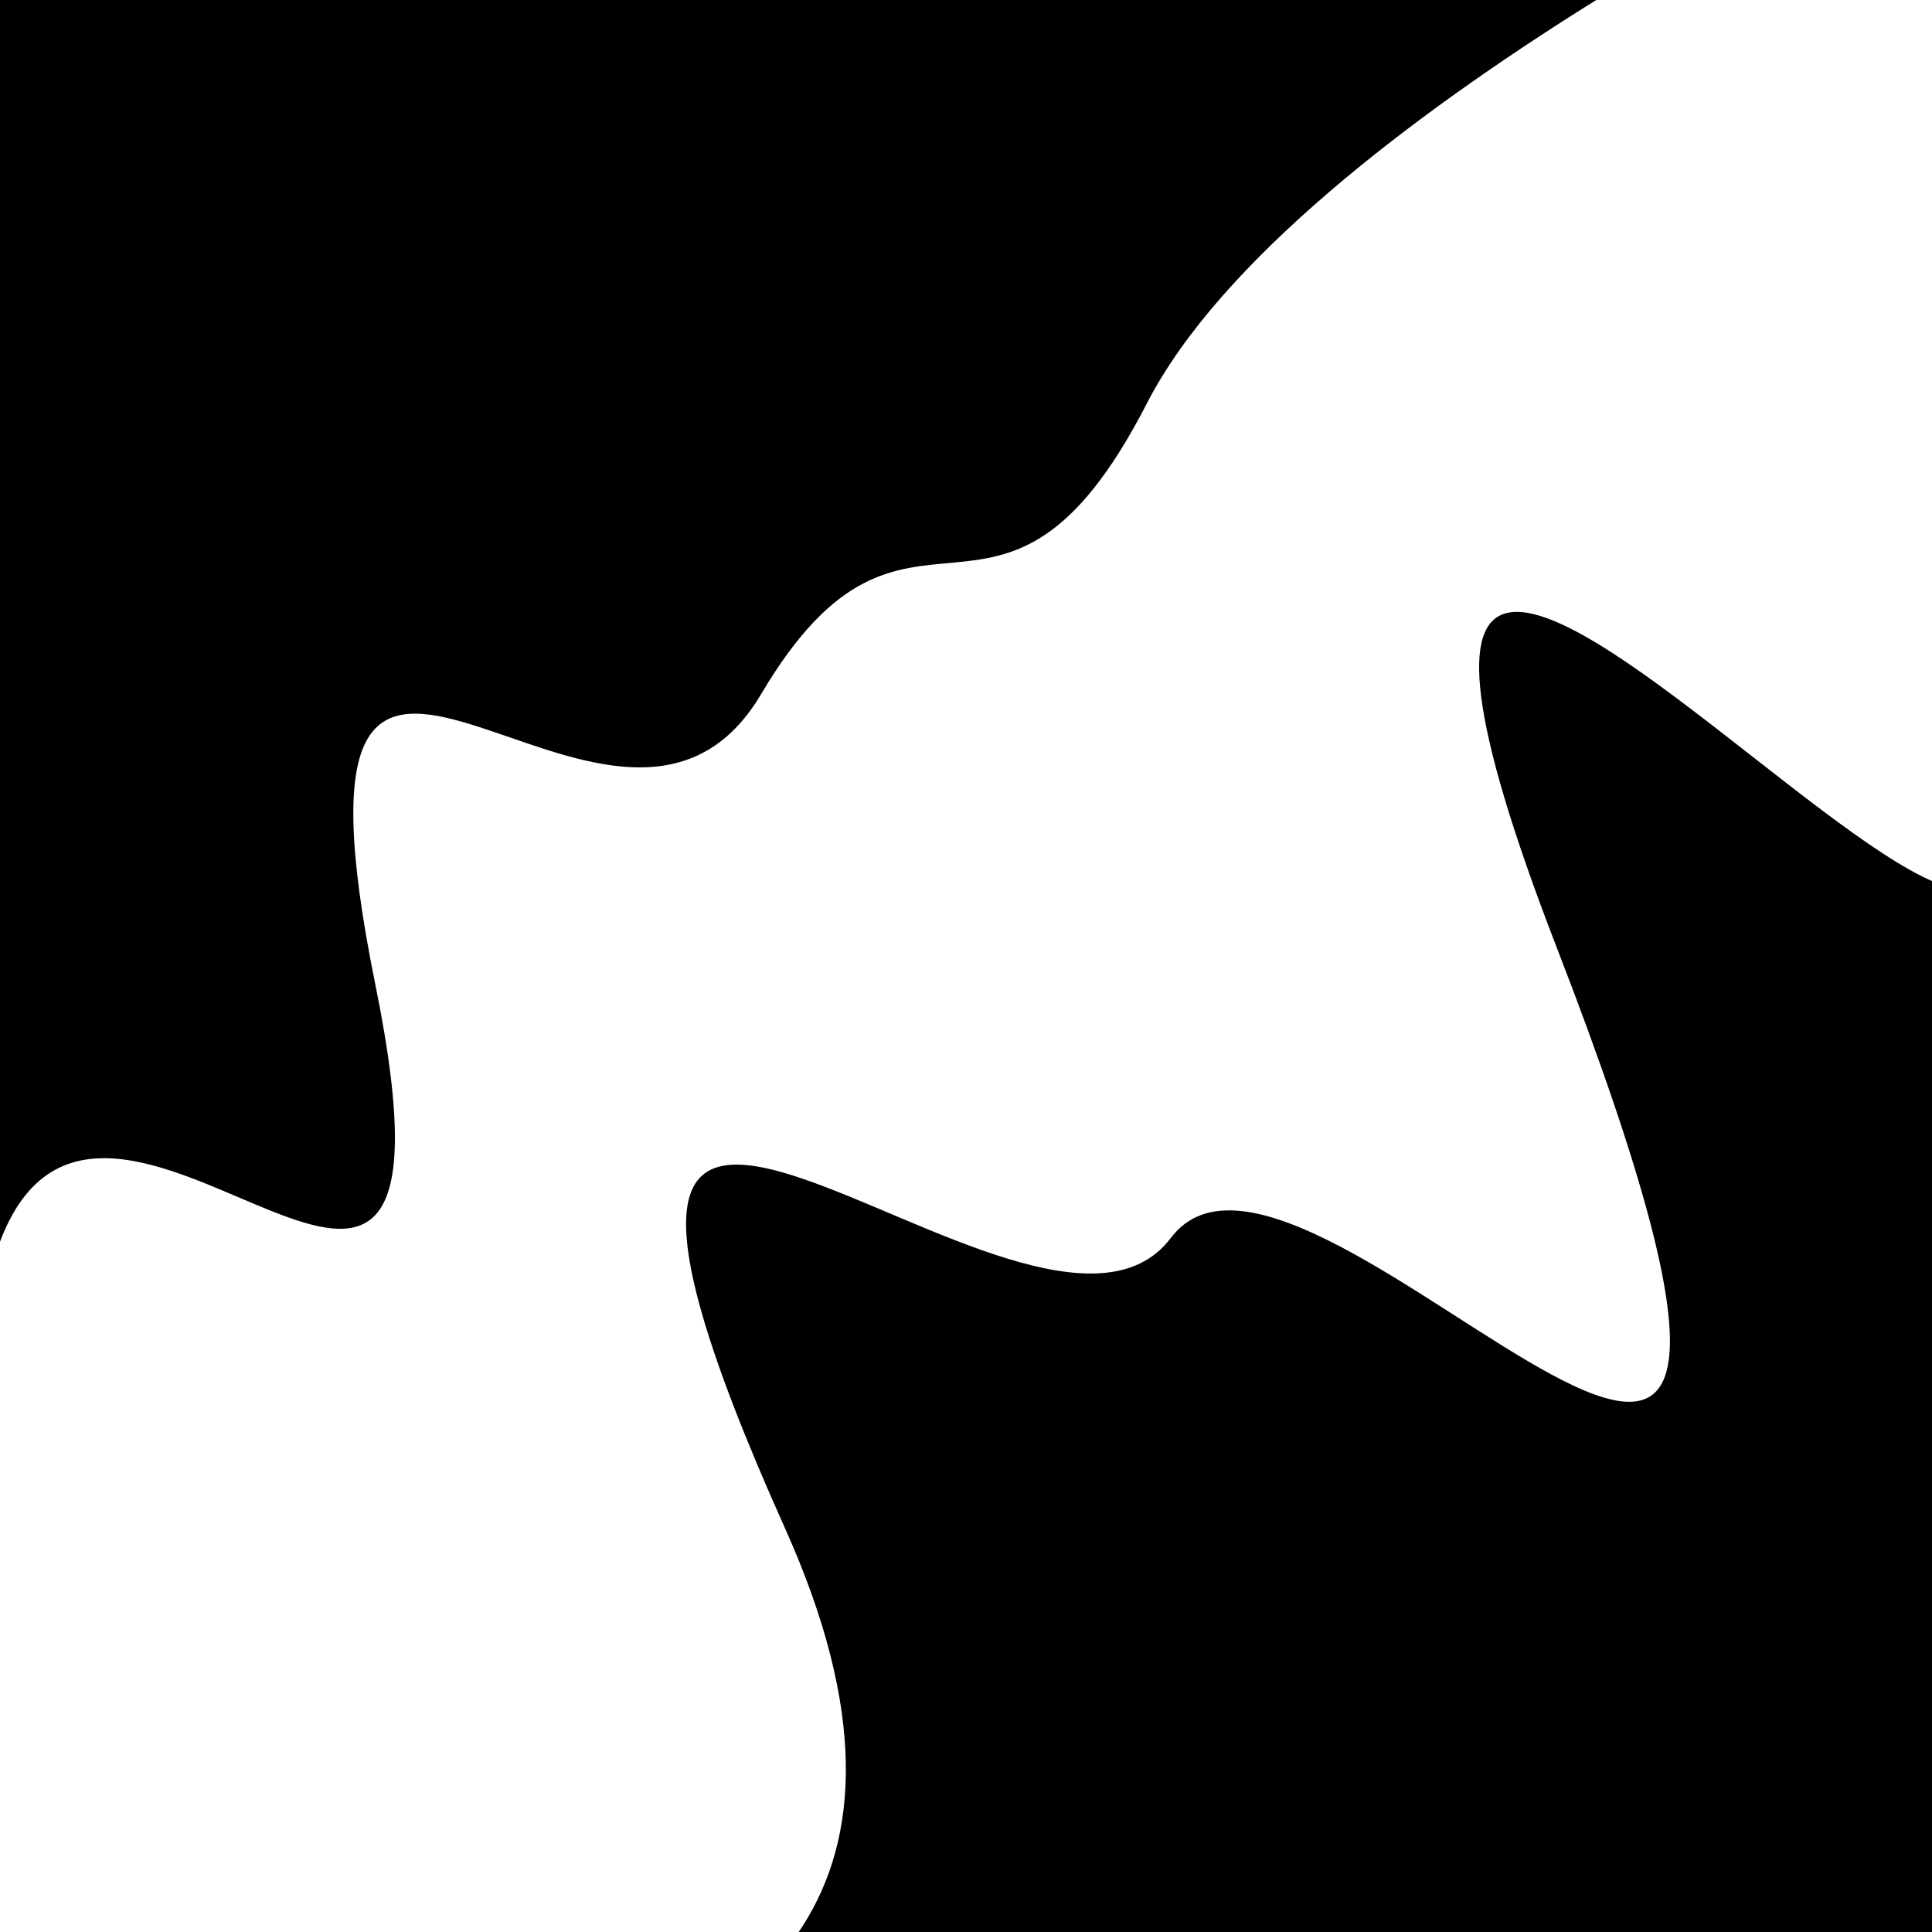
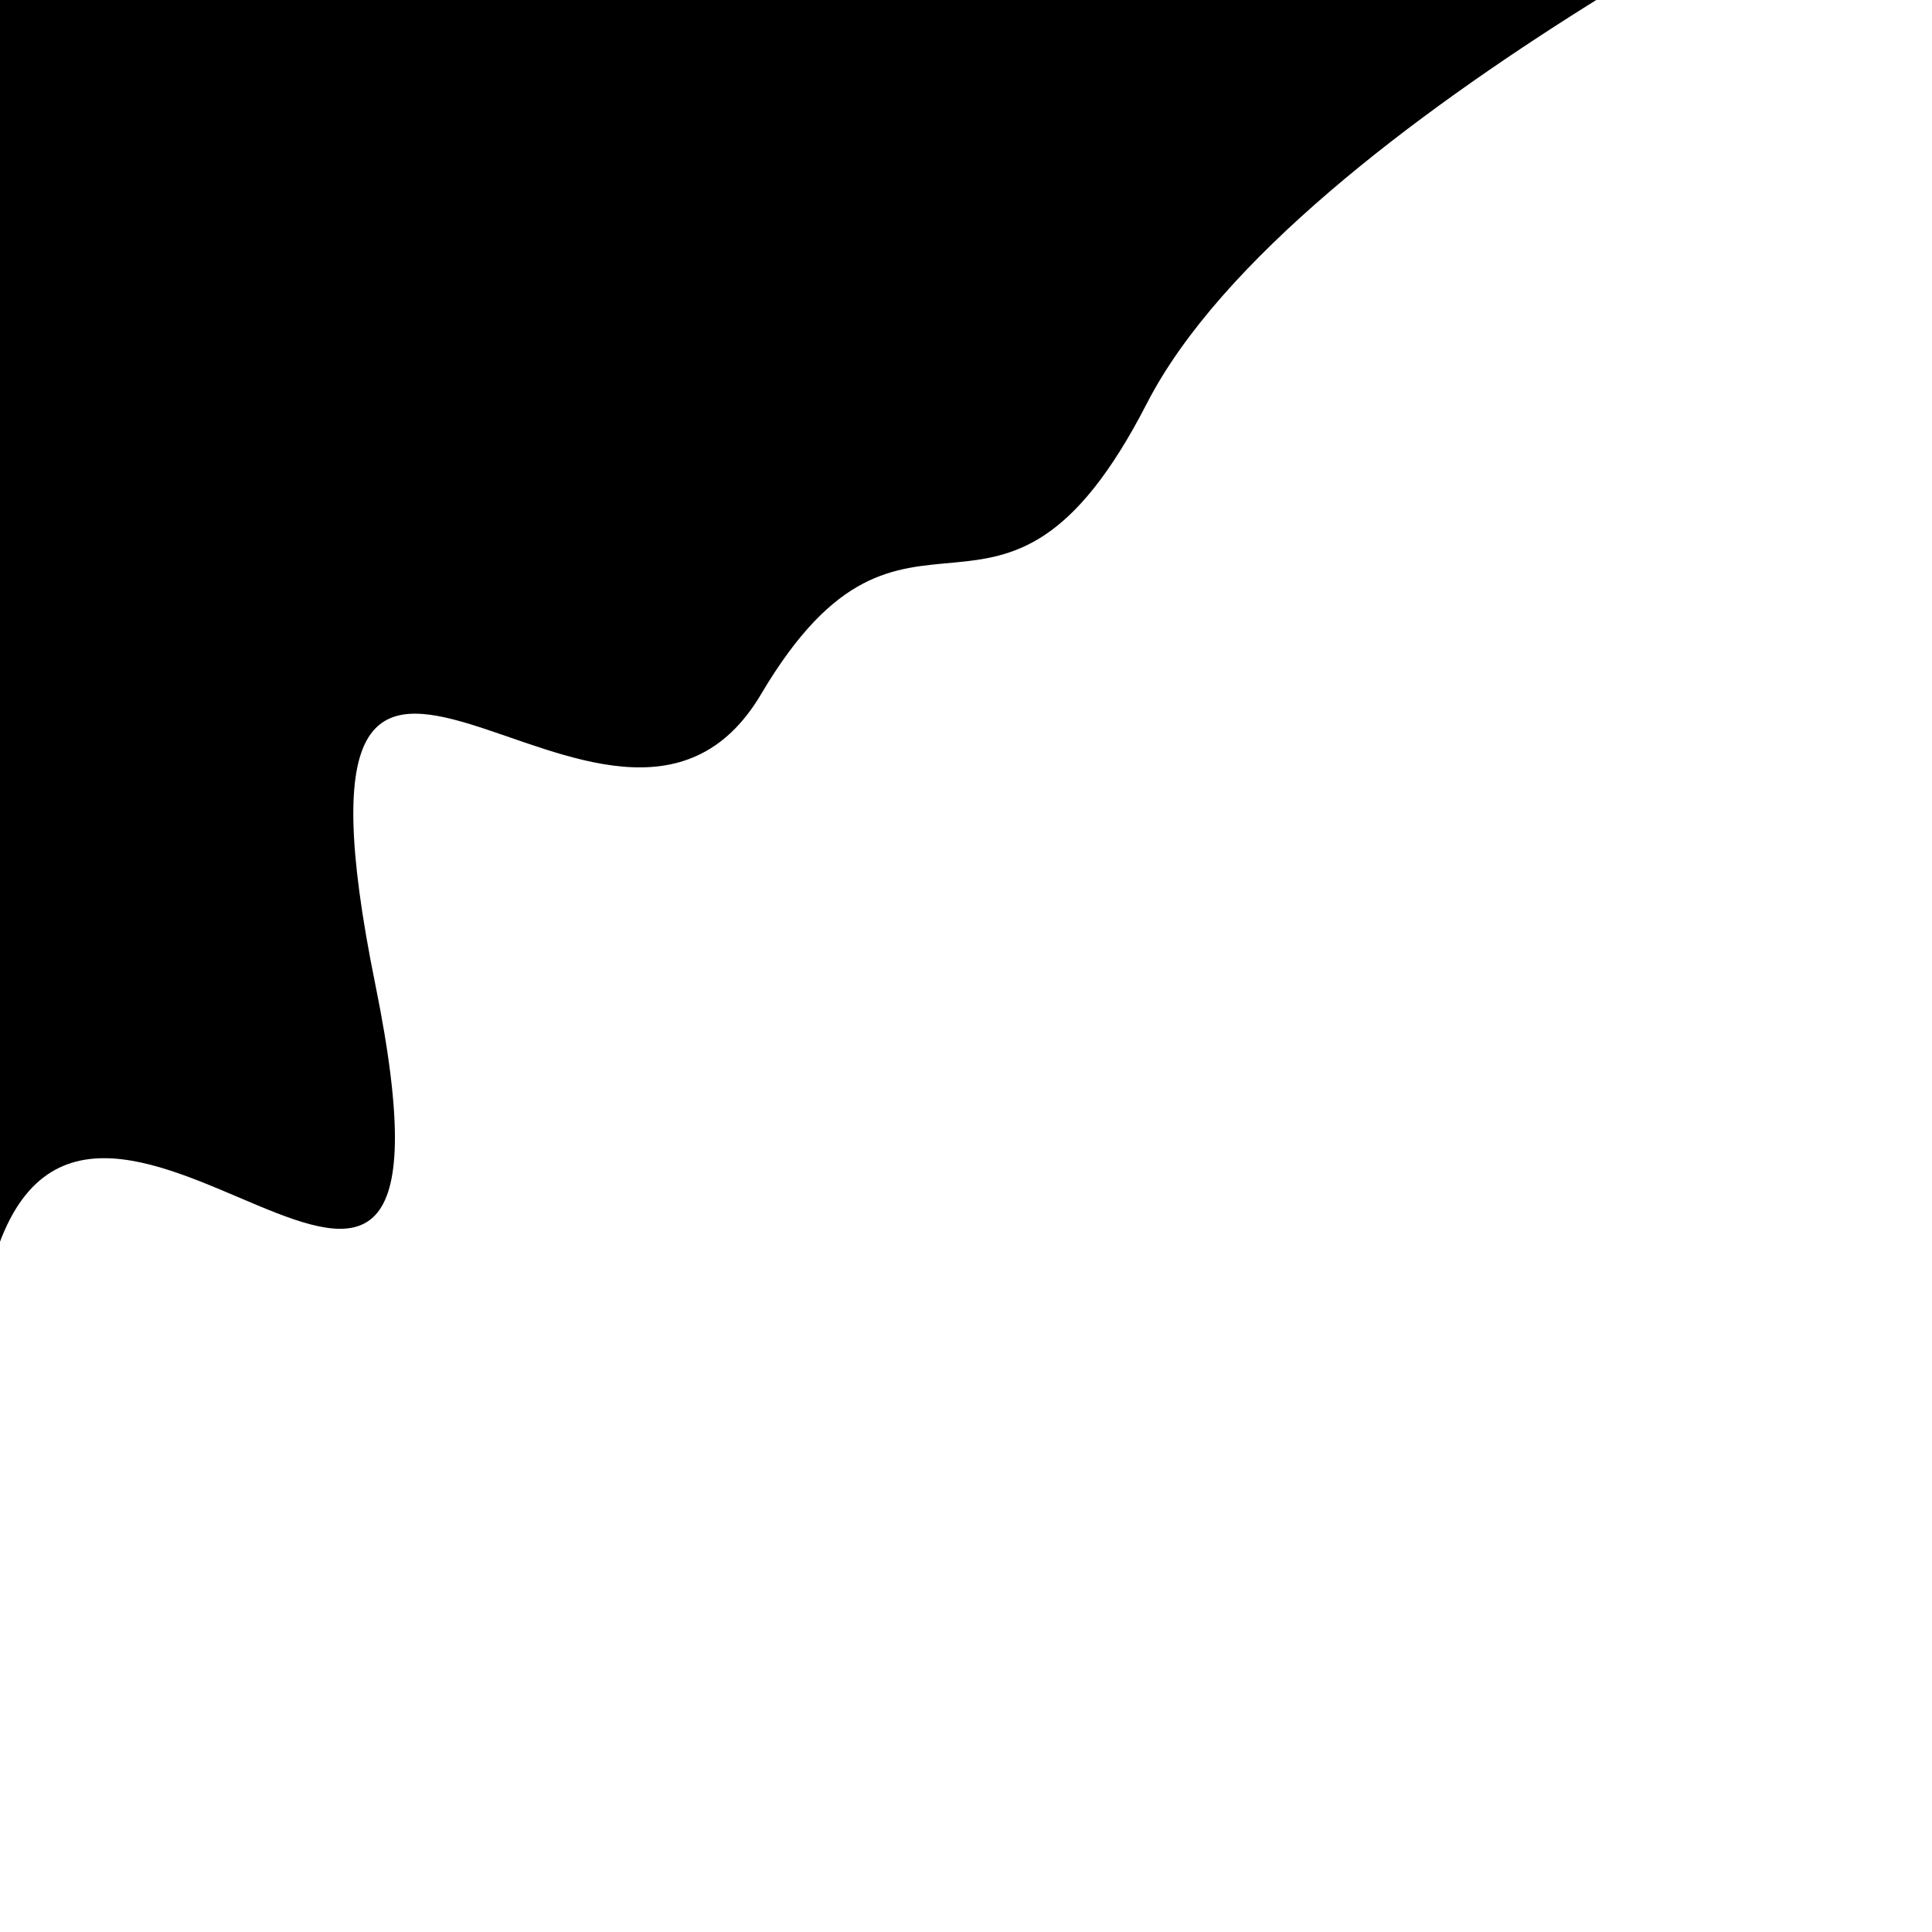
<svg xmlns="http://www.w3.org/2000/svg" viewBox="0 0 1000 1000" height="1000" width="1000">
  <rect x="0" y="0" width="1000" height="1000" fill="#ffffff" />
  <g transform="rotate(143 500.0 500.0)">
    <path d="M -250.0 676.21 S   99.87  748.81  250.00  676.21  361.07  733.45  500.00  676.21  623.23  941.69  750.00  676.21  852.68  795.90 1000.00  676.21 h 110 V 2000 H -250.0 Z" fill="hsl(145.4, 20%, 25.538%)" />
  </g>
  <g transform="rotate(323 500.0 500.0)">
-     <path d="M -250.0 676.21 S  158.37 1078.79  250.00  676.21  385.79  708.96  500.00  676.21  608.42 1175.59  750.00  676.21  886.20 1079.43 1000.00  676.21 h 110 V 2000 H -250.0 Z" fill="hsl(205.4, 20%, 40.538%)" />
-   </g>
+     </g>
</svg>